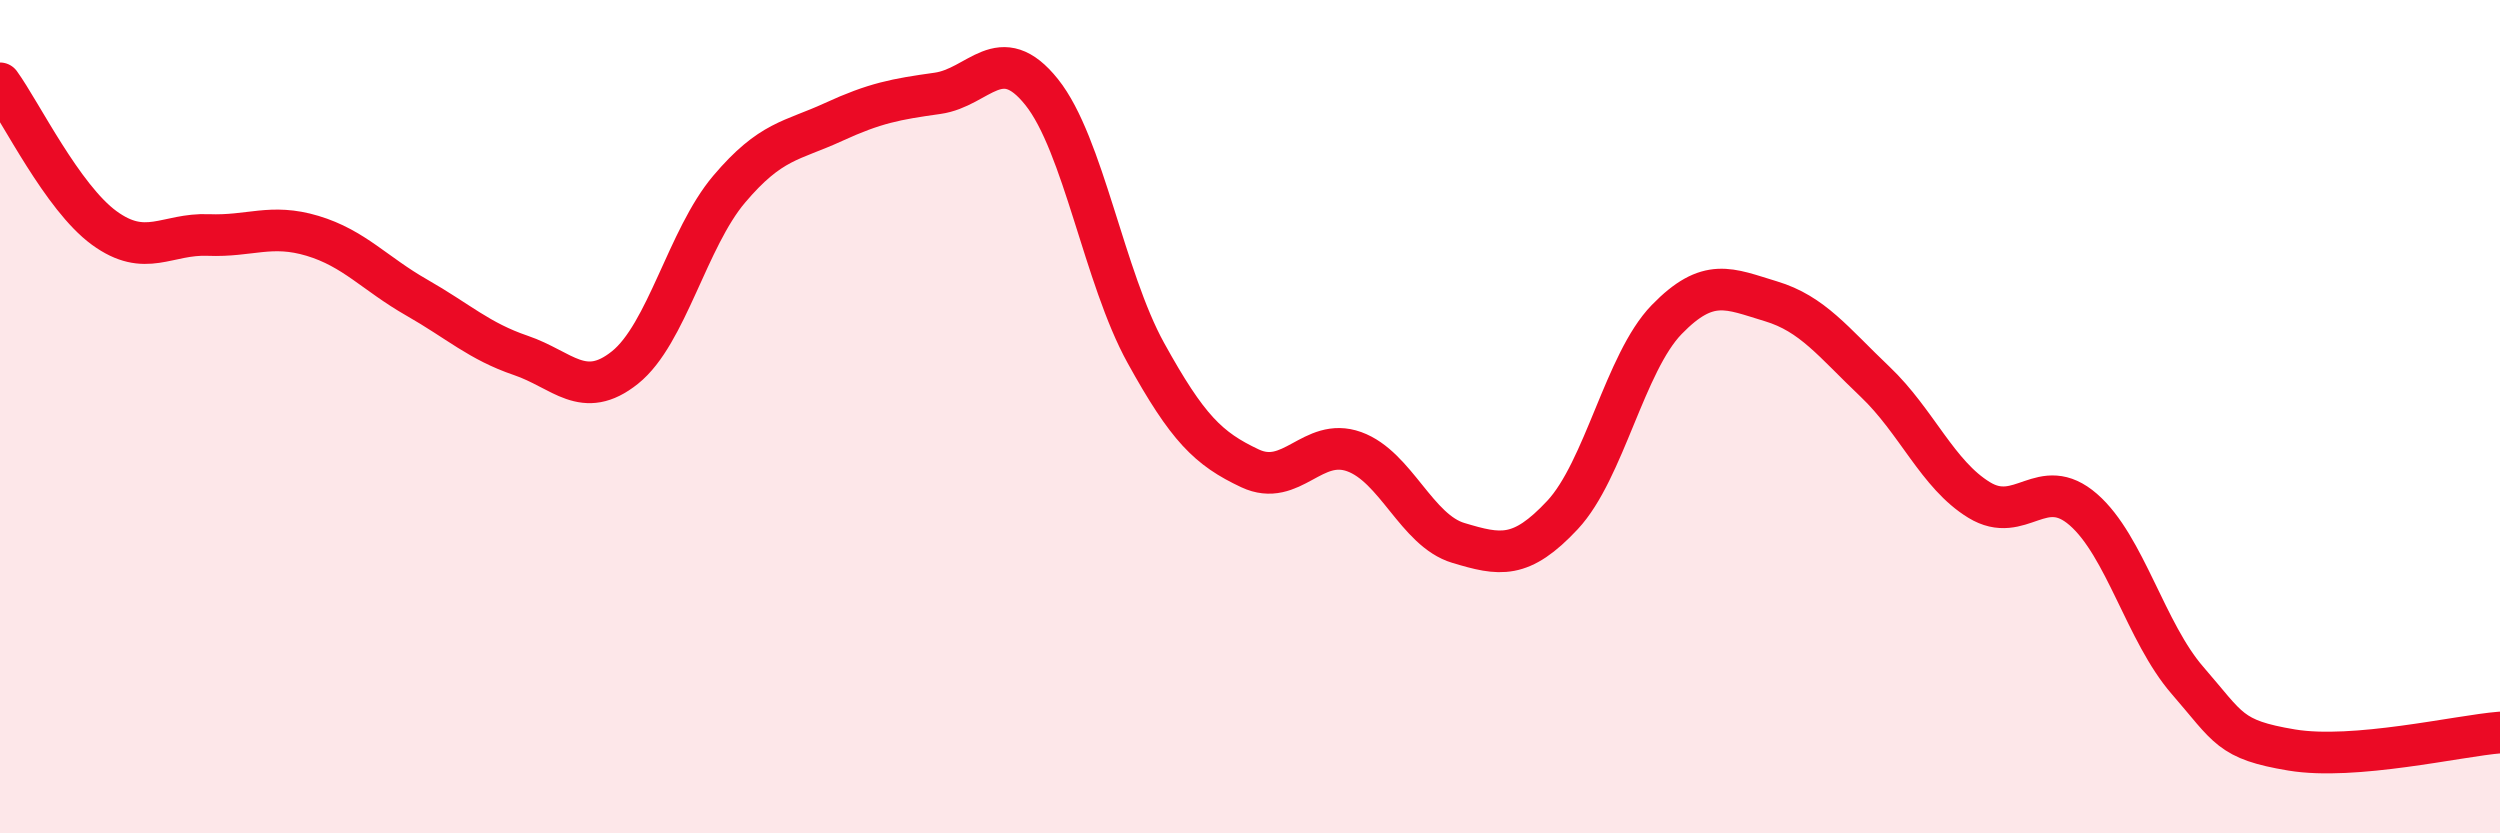
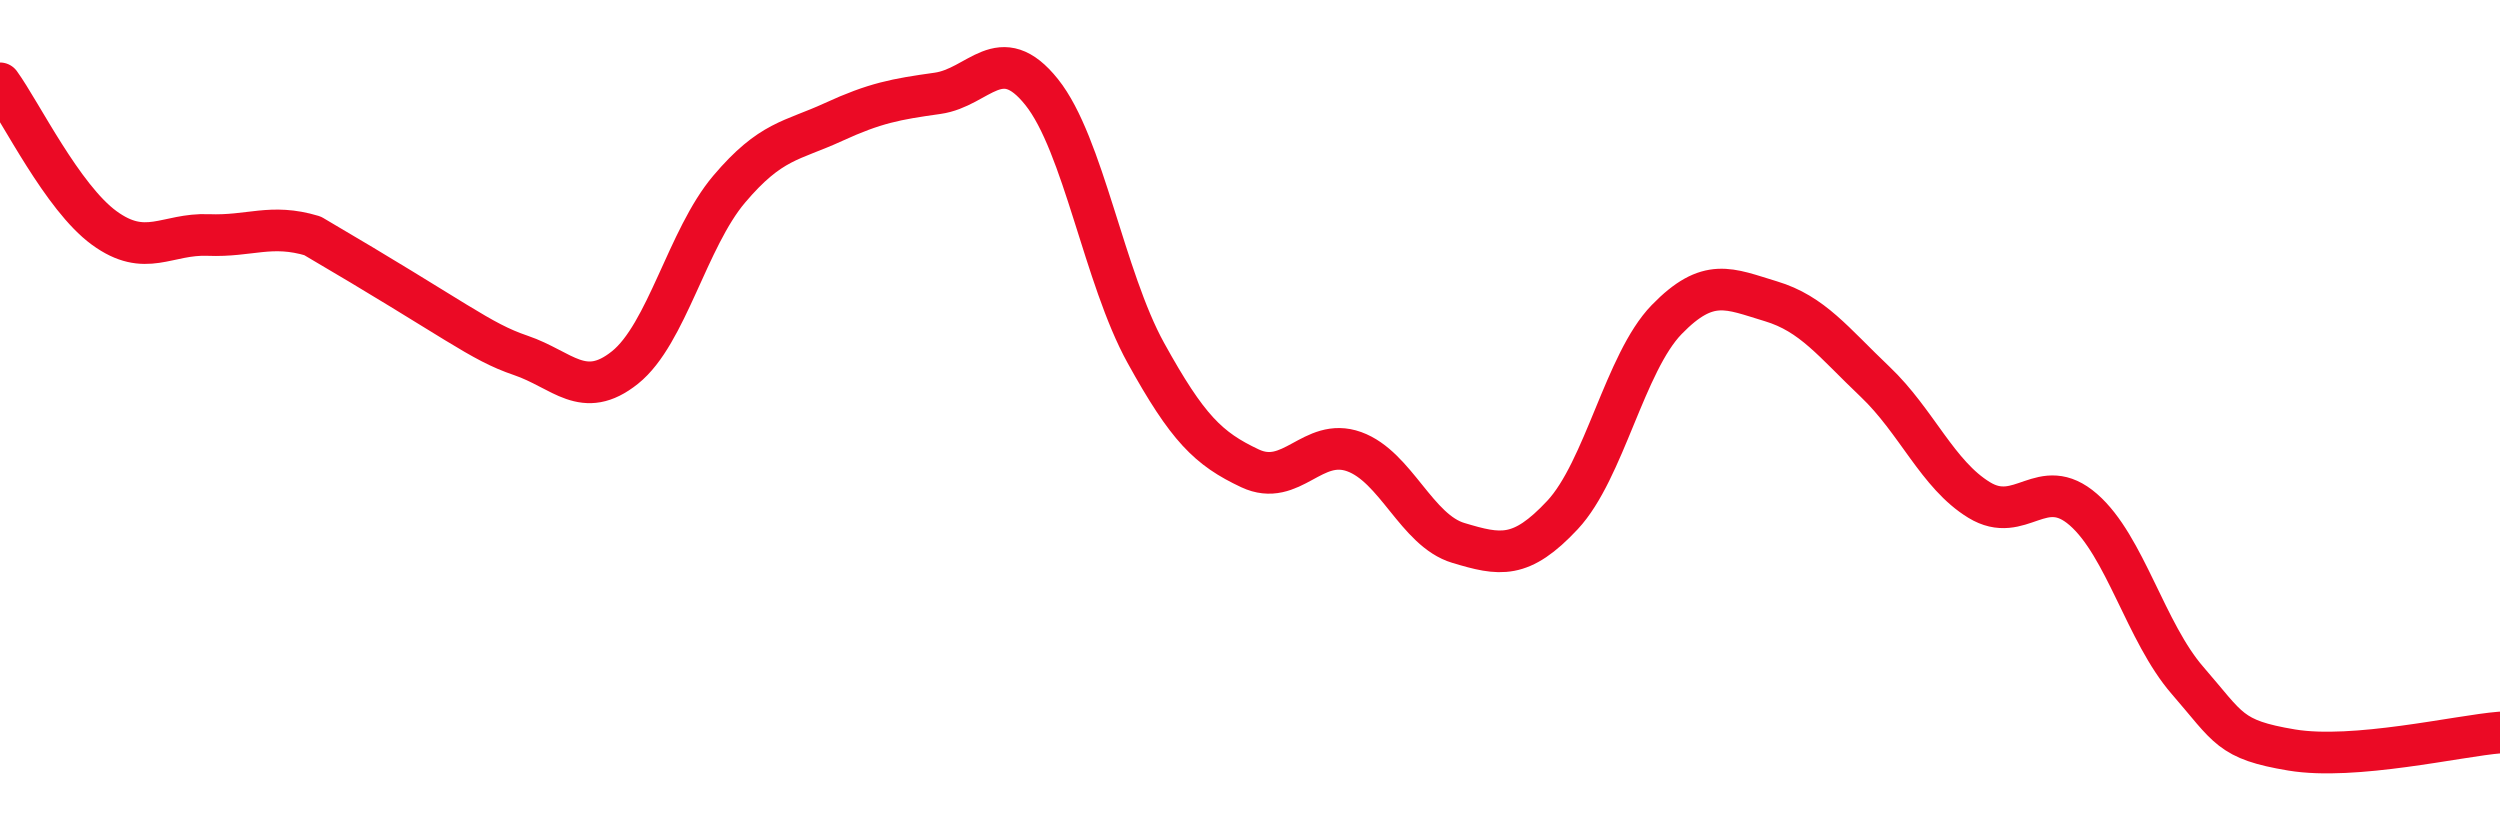
<svg xmlns="http://www.w3.org/2000/svg" width="60" height="20" viewBox="0 0 60 20">
-   <path d="M 0,2 C 0.5,2.69 1.5,4.74 2.5,5.47 C 3.5,6.2 4,5.6 5,5.64 C 6,5.68 6.5,5.36 7.5,5.66 C 8.5,5.96 9,6.57 10,7.14 C 11,7.71 11.5,8.19 12.5,8.53 C 13.5,8.87 14,9.62 15,8.82 C 16,8.02 16.5,5.72 17.5,4.54 C 18.5,3.36 19,3.39 20,2.93 C 21,2.47 21.5,2.38 22.5,2.24 C 23.5,2.1 24,0.96 25,2.21 C 26,3.46 26.5,6.66 27.5,8.47 C 28.5,10.28 29,10.77 30,11.24 C 31,11.71 31.5,10.48 32.5,10.84 C 33.5,11.2 34,12.73 35,13.03 C 36,13.33 36.5,13.43 37.5,12.36 C 38.5,11.29 39,8.7 40,7.67 C 41,6.64 41.5,6.93 42.5,7.23 C 43.5,7.53 44,8.21 45,9.16 C 46,10.11 46.5,11.39 47.5,12 C 48.5,12.61 49,11.36 50,12.23 C 51,13.1 51.5,15.18 52.5,16.33 C 53.5,17.48 53.5,17.75 55,18 C 56.5,18.25 59,17.66 60,17.58L60 20L0 20Z" fill="#EB0A25" opacity="0.1" stroke-linecap="round" stroke-linejoin="round" />
-   <path d="M 0,2 C 0.5,2.69 1.5,4.74 2.5,5.47 C 3.5,6.2 4,5.6 5,5.64 C 6,5.68 6.5,5.36 7.5,5.66 C 8.5,5.96 9,6.57 10,7.14 C 11,7.71 11.5,8.19 12.5,8.53 C 13.5,8.87 14,9.62 15,8.82 C 16,8.02 16.5,5.72 17.5,4.54 C 18.5,3.36 19,3.39 20,2.93 C 21,2.47 21.5,2.38 22.5,2.24 C 23.5,2.1 24,0.96 25,2.21 C 26,3.46 26.5,6.66 27.5,8.47 C 28.5,10.28 29,10.77 30,11.24 C 31,11.71 31.5,10.48 32.5,10.84 C 33.5,11.2 34,12.73 35,13.03 C 36,13.33 36.5,13.43 37.5,12.36 C 38.5,11.29 39,8.7 40,7.67 C 41,6.64 41.5,6.93 42.5,7.23 C 43.5,7.53 44,8.21 45,9.16 C 46,10.11 46.5,11.39 47.5,12 C 48.5,12.61 49,11.36 50,12.23 C 51,13.1 51.5,15.18 52.5,16.33 C 53.5,17.48 53.5,17.75 55,18 C 56.5,18.25 59,17.66 60,17.58" stroke="#EB0A25" stroke-width="1" fill="none" stroke-linecap="round" stroke-linejoin="round" />
+   <path d="M 0,2 C 0.5,2.69 1.5,4.74 2.5,5.47 C 3.5,6.2 4,5.6 5,5.64 C 6,5.68 6.5,5.36 7.5,5.66 C 11,7.71 11.5,8.19 12.5,8.53 C 13.5,8.87 14,9.62 15,8.82 C 16,8.02 16.5,5.72 17.5,4.54 C 18.5,3.36 19,3.39 20,2.93 C 21,2.47 21.5,2.38 22.5,2.24 C 23.5,2.1 24,0.96 25,2.21 C 26,3.46 26.5,6.66 27.5,8.47 C 28.5,10.28 29,10.77 30,11.24 C 31,11.71 31.5,10.48 32.5,10.84 C 33.5,11.2 34,12.73 35,13.03 C 36,13.33 36.5,13.43 37.5,12.36 C 38.5,11.29 39,8.7 40,7.67 C 41,6.64 41.5,6.93 42.5,7.23 C 43.5,7.53 44,8.21 45,9.16 C 46,10.11 46.5,11.39 47.5,12 C 48.5,12.61 49,11.36 50,12.23 C 51,13.1 51.5,15.18 52.5,16.33 C 53.5,17.48 53.5,17.75 55,18 C 56.5,18.25 59,17.66 60,17.58" stroke="#EB0A25" stroke-width="1" fill="none" stroke-linecap="round" stroke-linejoin="round" />
</svg>